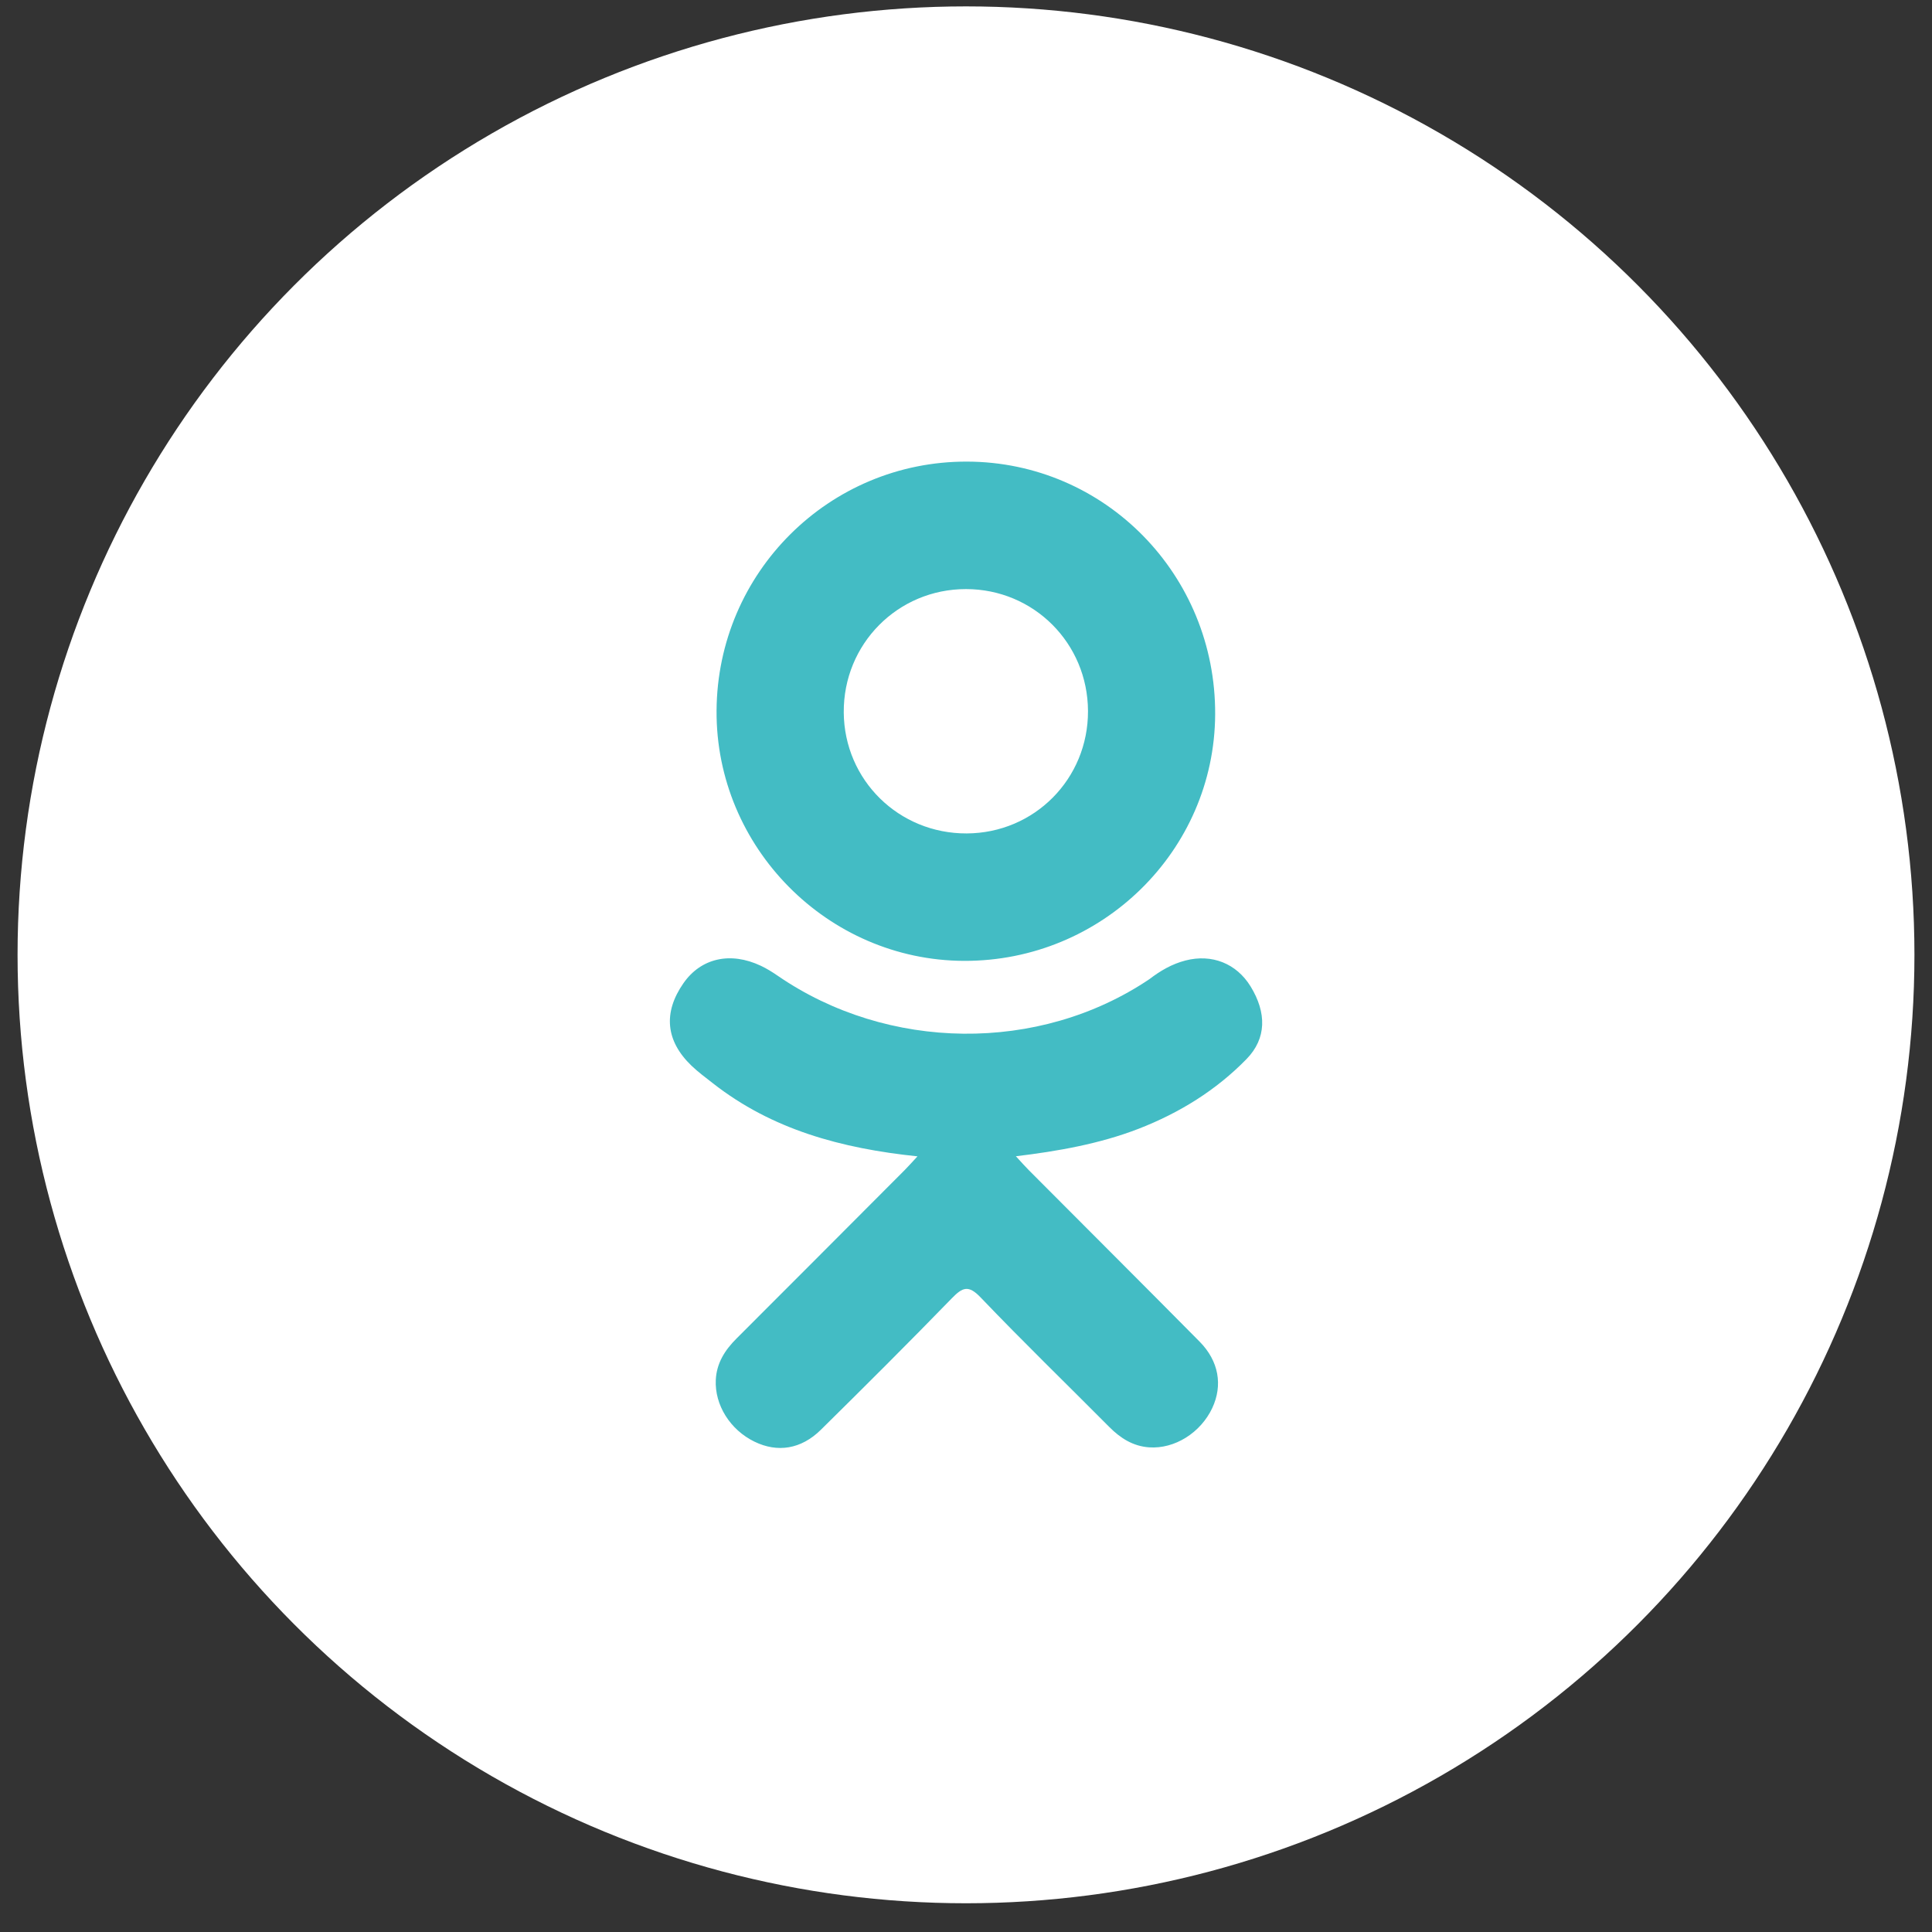
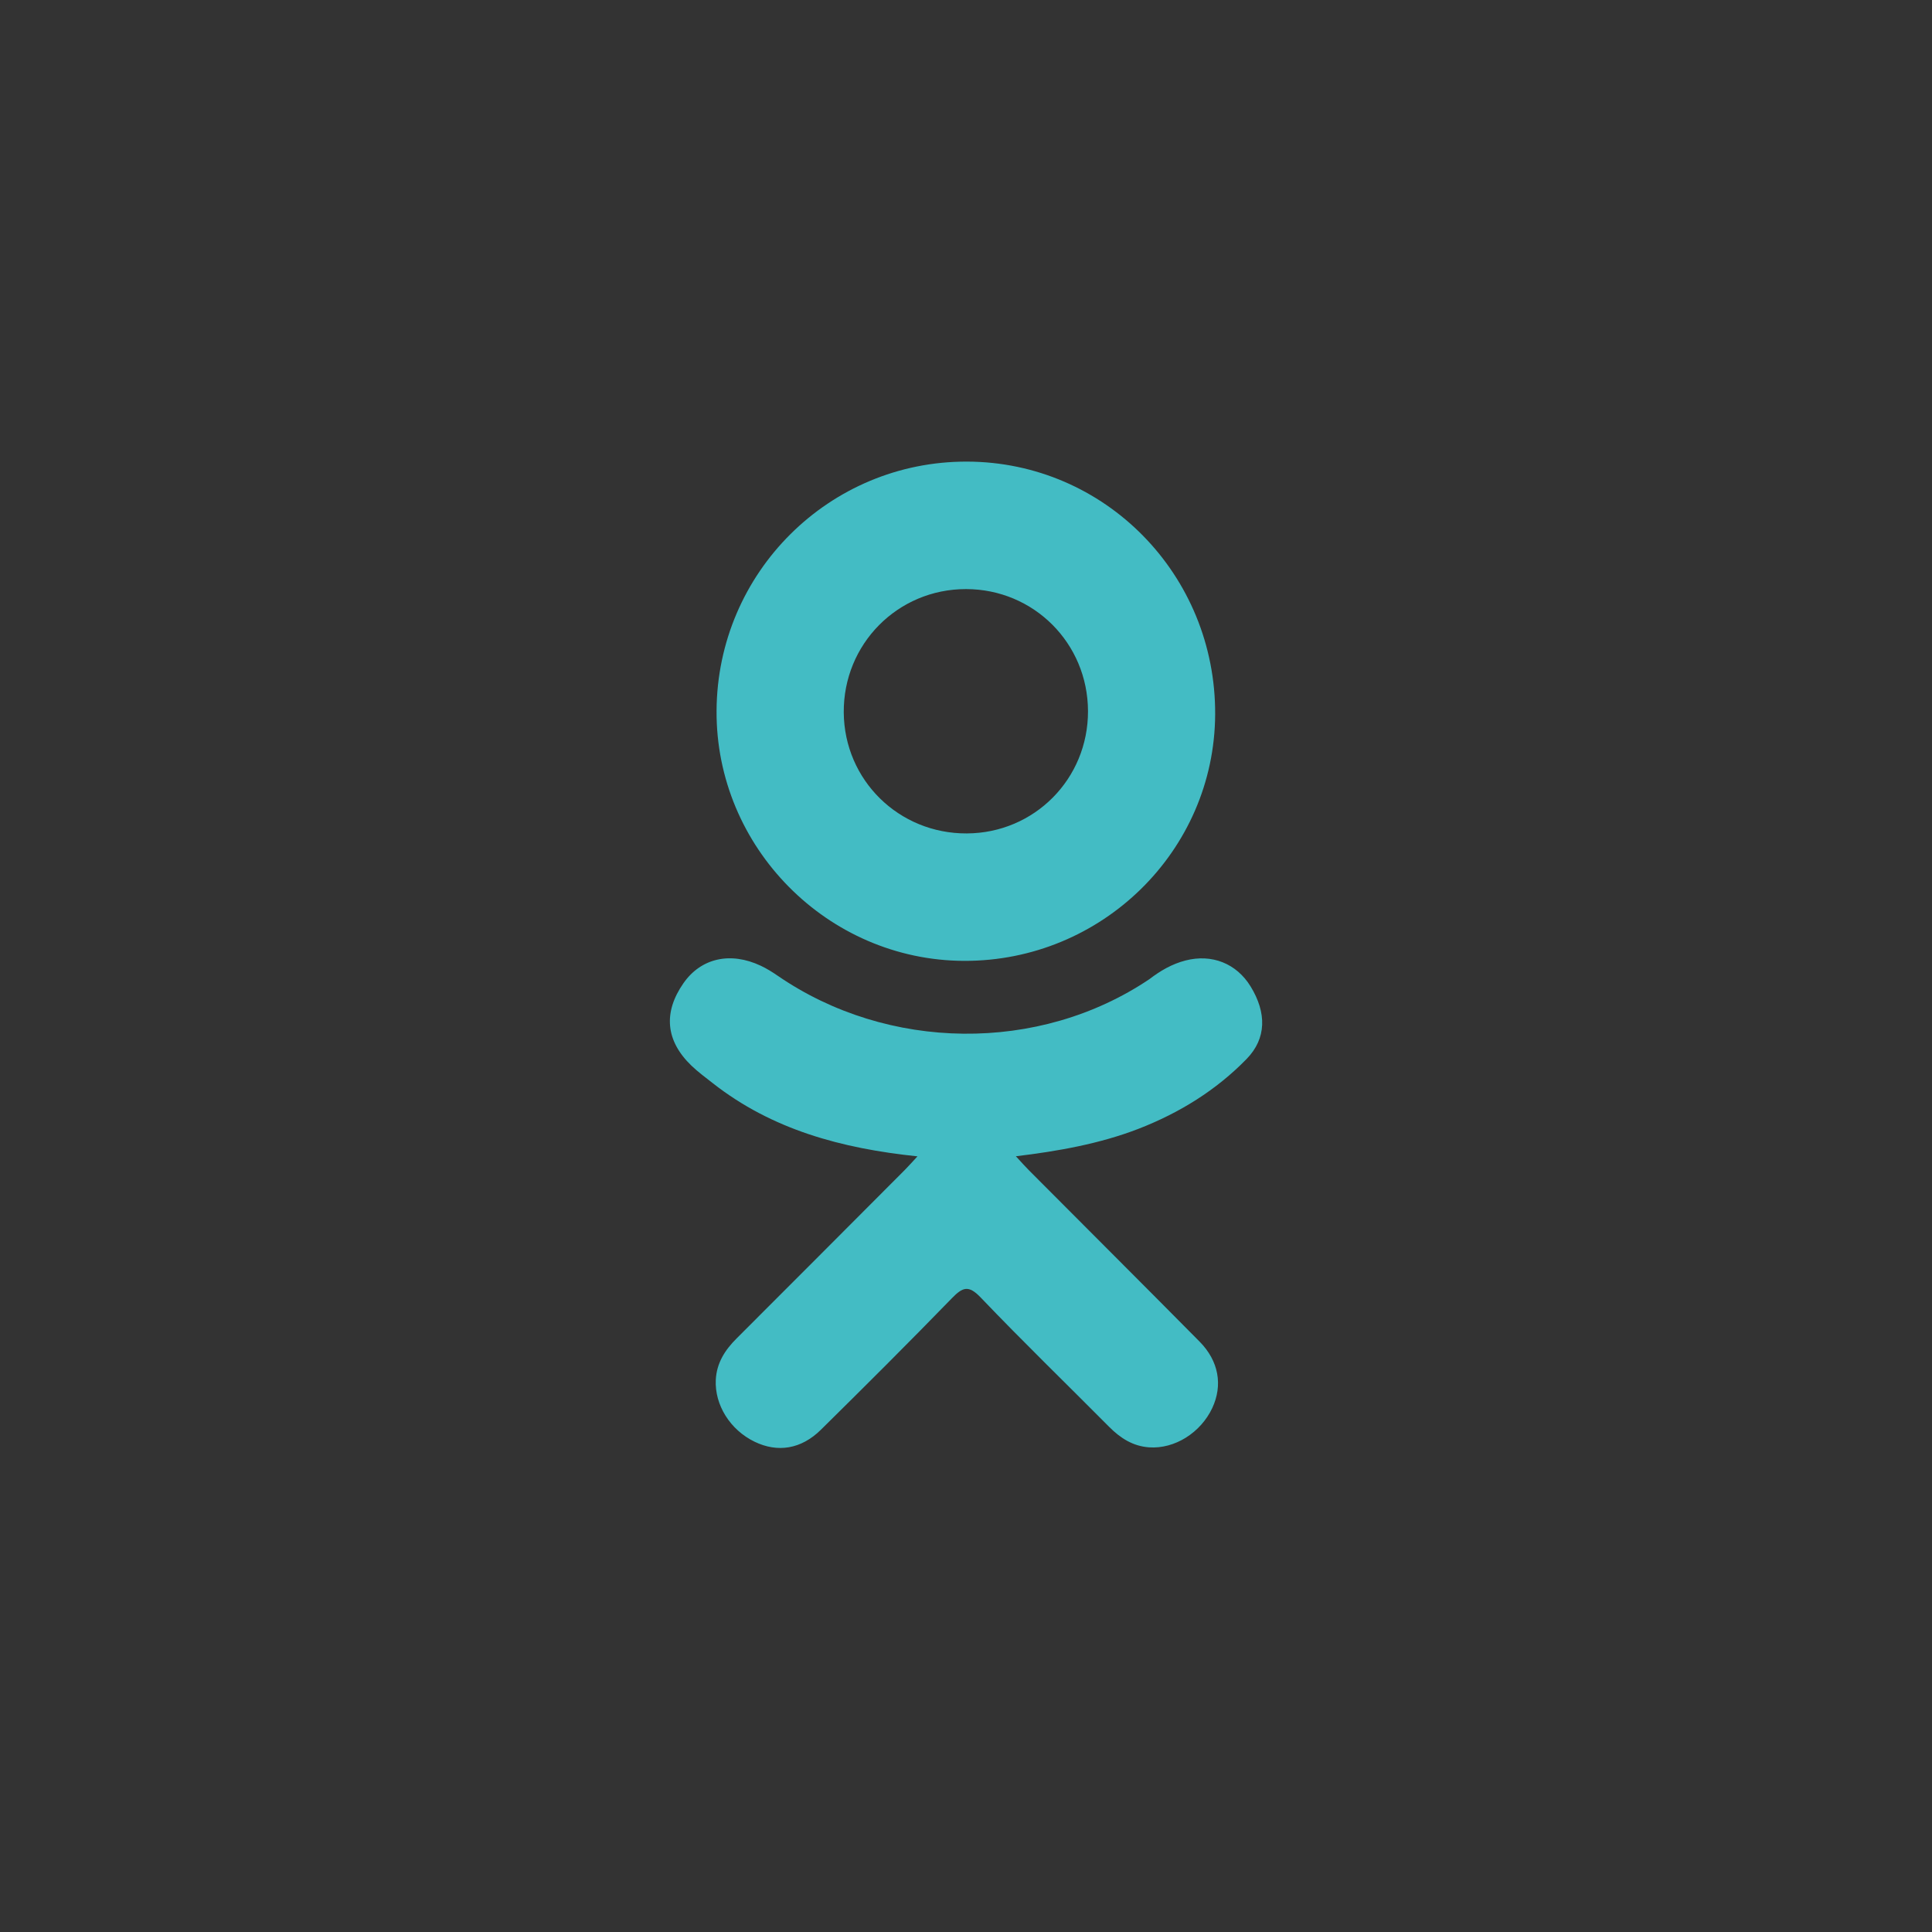
<svg xmlns="http://www.w3.org/2000/svg" width="55" height="55" viewBox="0 0 55 55" fill="none">
  <rect x="0" y="0" width="55" height="55" fill="#333333" stroke="none" />
-   <circle cx="27.5" cy="27.182" r="27" fill="white" />
  <path d="M26.119 32.919C23.942 32.692 21.979 32.156 20.299 30.842C20.09 30.678 19.875 30.52 19.685 30.338C18.949 29.631 18.875 28.823 19.457 27.989C19.955 27.275 20.791 27.084 21.66 27.494C21.828 27.573 21.988 27.673 22.142 27.779C25.273 29.931 29.576 29.99 32.719 27.876C33.031 27.637 33.363 27.442 33.749 27.343C34.499 27.15 35.199 27.426 35.602 28.082C36.062 28.832 36.056 29.564 35.489 30.146C34.62 31.038 33.574 31.683 32.413 32.134C31.314 32.56 30.111 32.774 28.92 32.916C29.1 33.112 29.185 33.208 29.297 33.321C30.914 34.946 32.538 36.563 34.15 38.193C34.699 38.748 34.813 39.437 34.511 40.083C34.18 40.788 33.44 41.253 32.715 41.203C32.255 41.171 31.897 40.943 31.578 40.622C30.358 39.394 29.115 38.189 27.919 36.938C27.572 36.574 27.404 36.643 27.097 36.959C25.87 38.222 24.622 39.467 23.367 40.704C22.804 41.259 22.133 41.359 21.48 41.042C20.785 40.705 20.343 39.996 20.377 39.283C20.401 38.801 20.638 38.433 20.969 38.103C22.569 36.505 24.165 34.903 25.761 33.303C25.866 33.197 25.965 33.084 26.119 32.919Z" fill="#43BCC4" />
  <path d="M27.444 27.354C23.56 27.34 20.376 24.121 20.399 20.232C20.421 16.299 23.607 13.13 27.529 13.141C31.459 13.151 34.613 16.366 34.593 20.339C34.573 24.221 31.367 27.367 27.444 27.354ZM30.973 20.241C30.966 18.31 29.428 16.772 27.501 16.77C25.557 16.768 24.005 18.334 24.02 20.283C24.035 22.207 25.586 23.733 27.519 23.726C29.446 23.719 30.98 22.172 30.973 20.241Z" fill="#43BCC4" />
</svg>